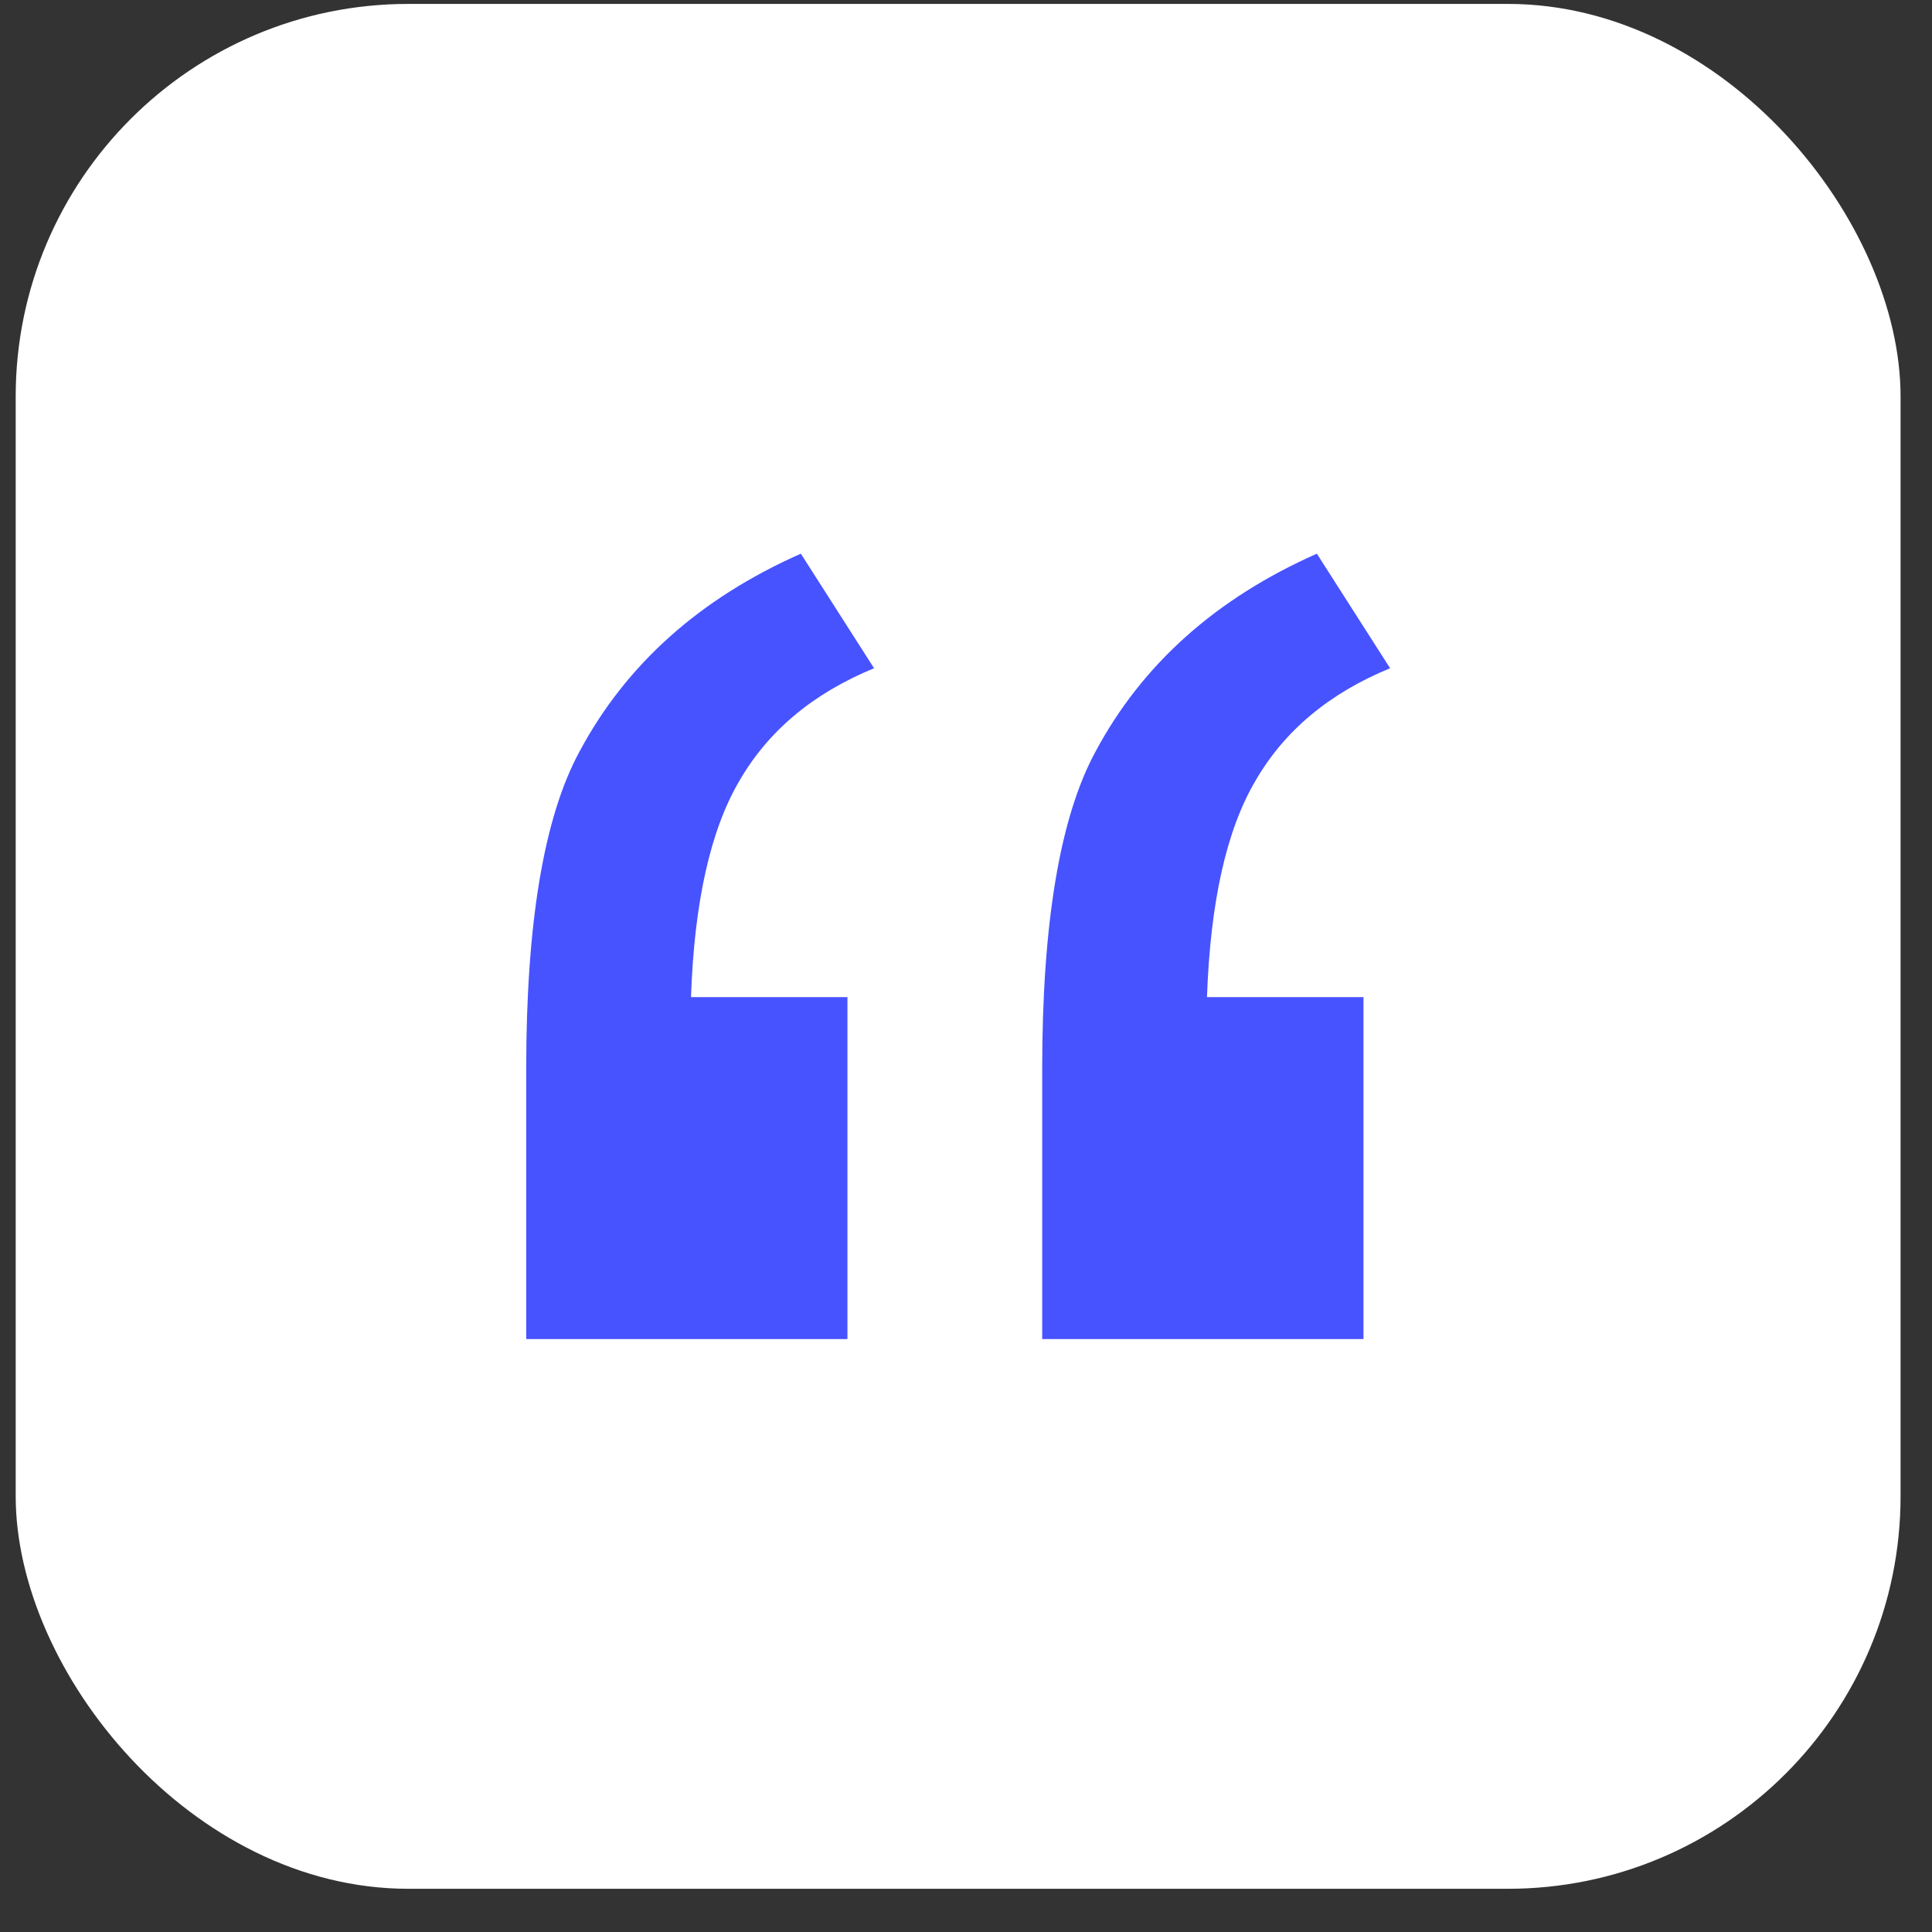
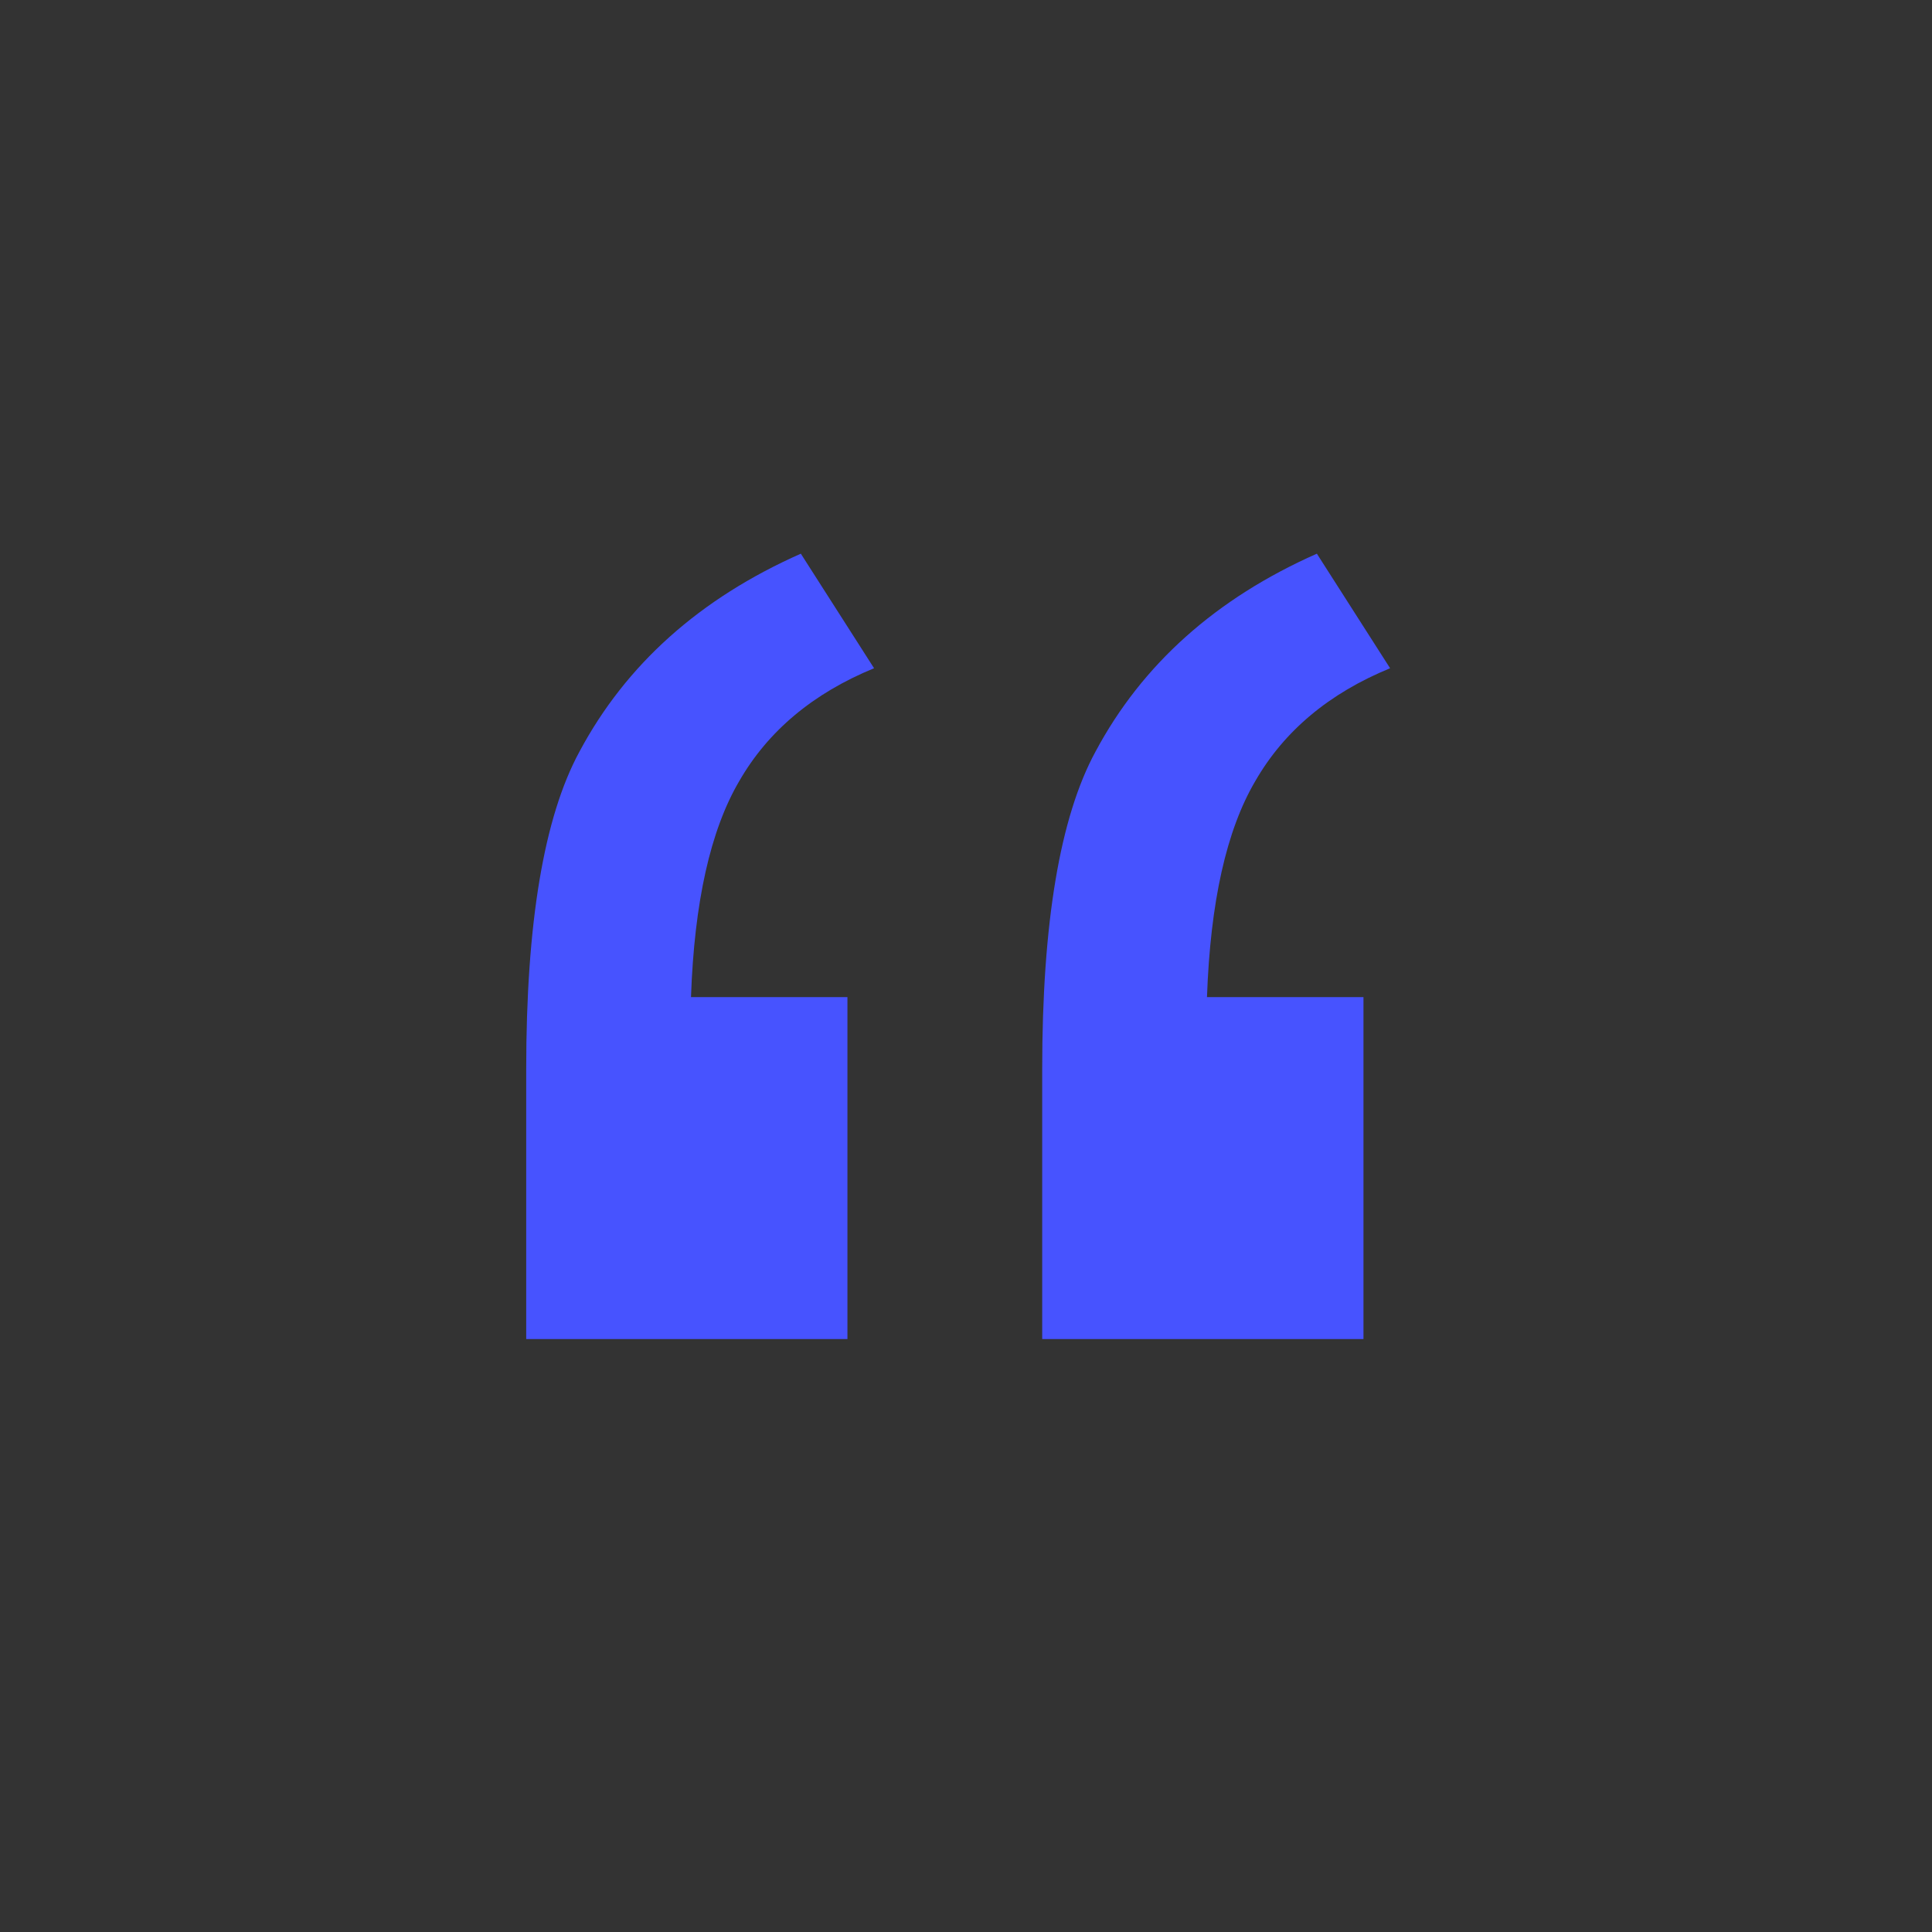
<svg xmlns="http://www.w3.org/2000/svg" width="41" height="41" viewBox="0 0 41 41" fill="none">
  <rect x="0" y="0" width="41" height="41" fill="#333333" stroke="none" />
-   <rect x="0.333" y="0.083" width="40" height="40" rx="8.333" fill="white" />
  <path d="M17.984 21.16V28.417H11.167V22.688C11.167 19.586 11.543 17.34 12.297 15.951C13.286 14.1 14.852 12.699 16.995 11.75L18.549 14.181C17.254 14.713 16.3 15.512 15.688 16.576C15.076 17.618 14.734 19.146 14.664 21.16H17.984ZM28.935 21.16V28.417H22.117V22.688C22.117 19.586 22.494 17.34 23.248 15.951C24.237 14.1 25.803 12.699 27.946 11.75L29.5 14.181C28.205 14.713 27.251 15.512 26.639 16.576C26.026 17.618 25.685 19.146 25.614 21.16H28.935Z" fill="#4753FF" />
</svg>